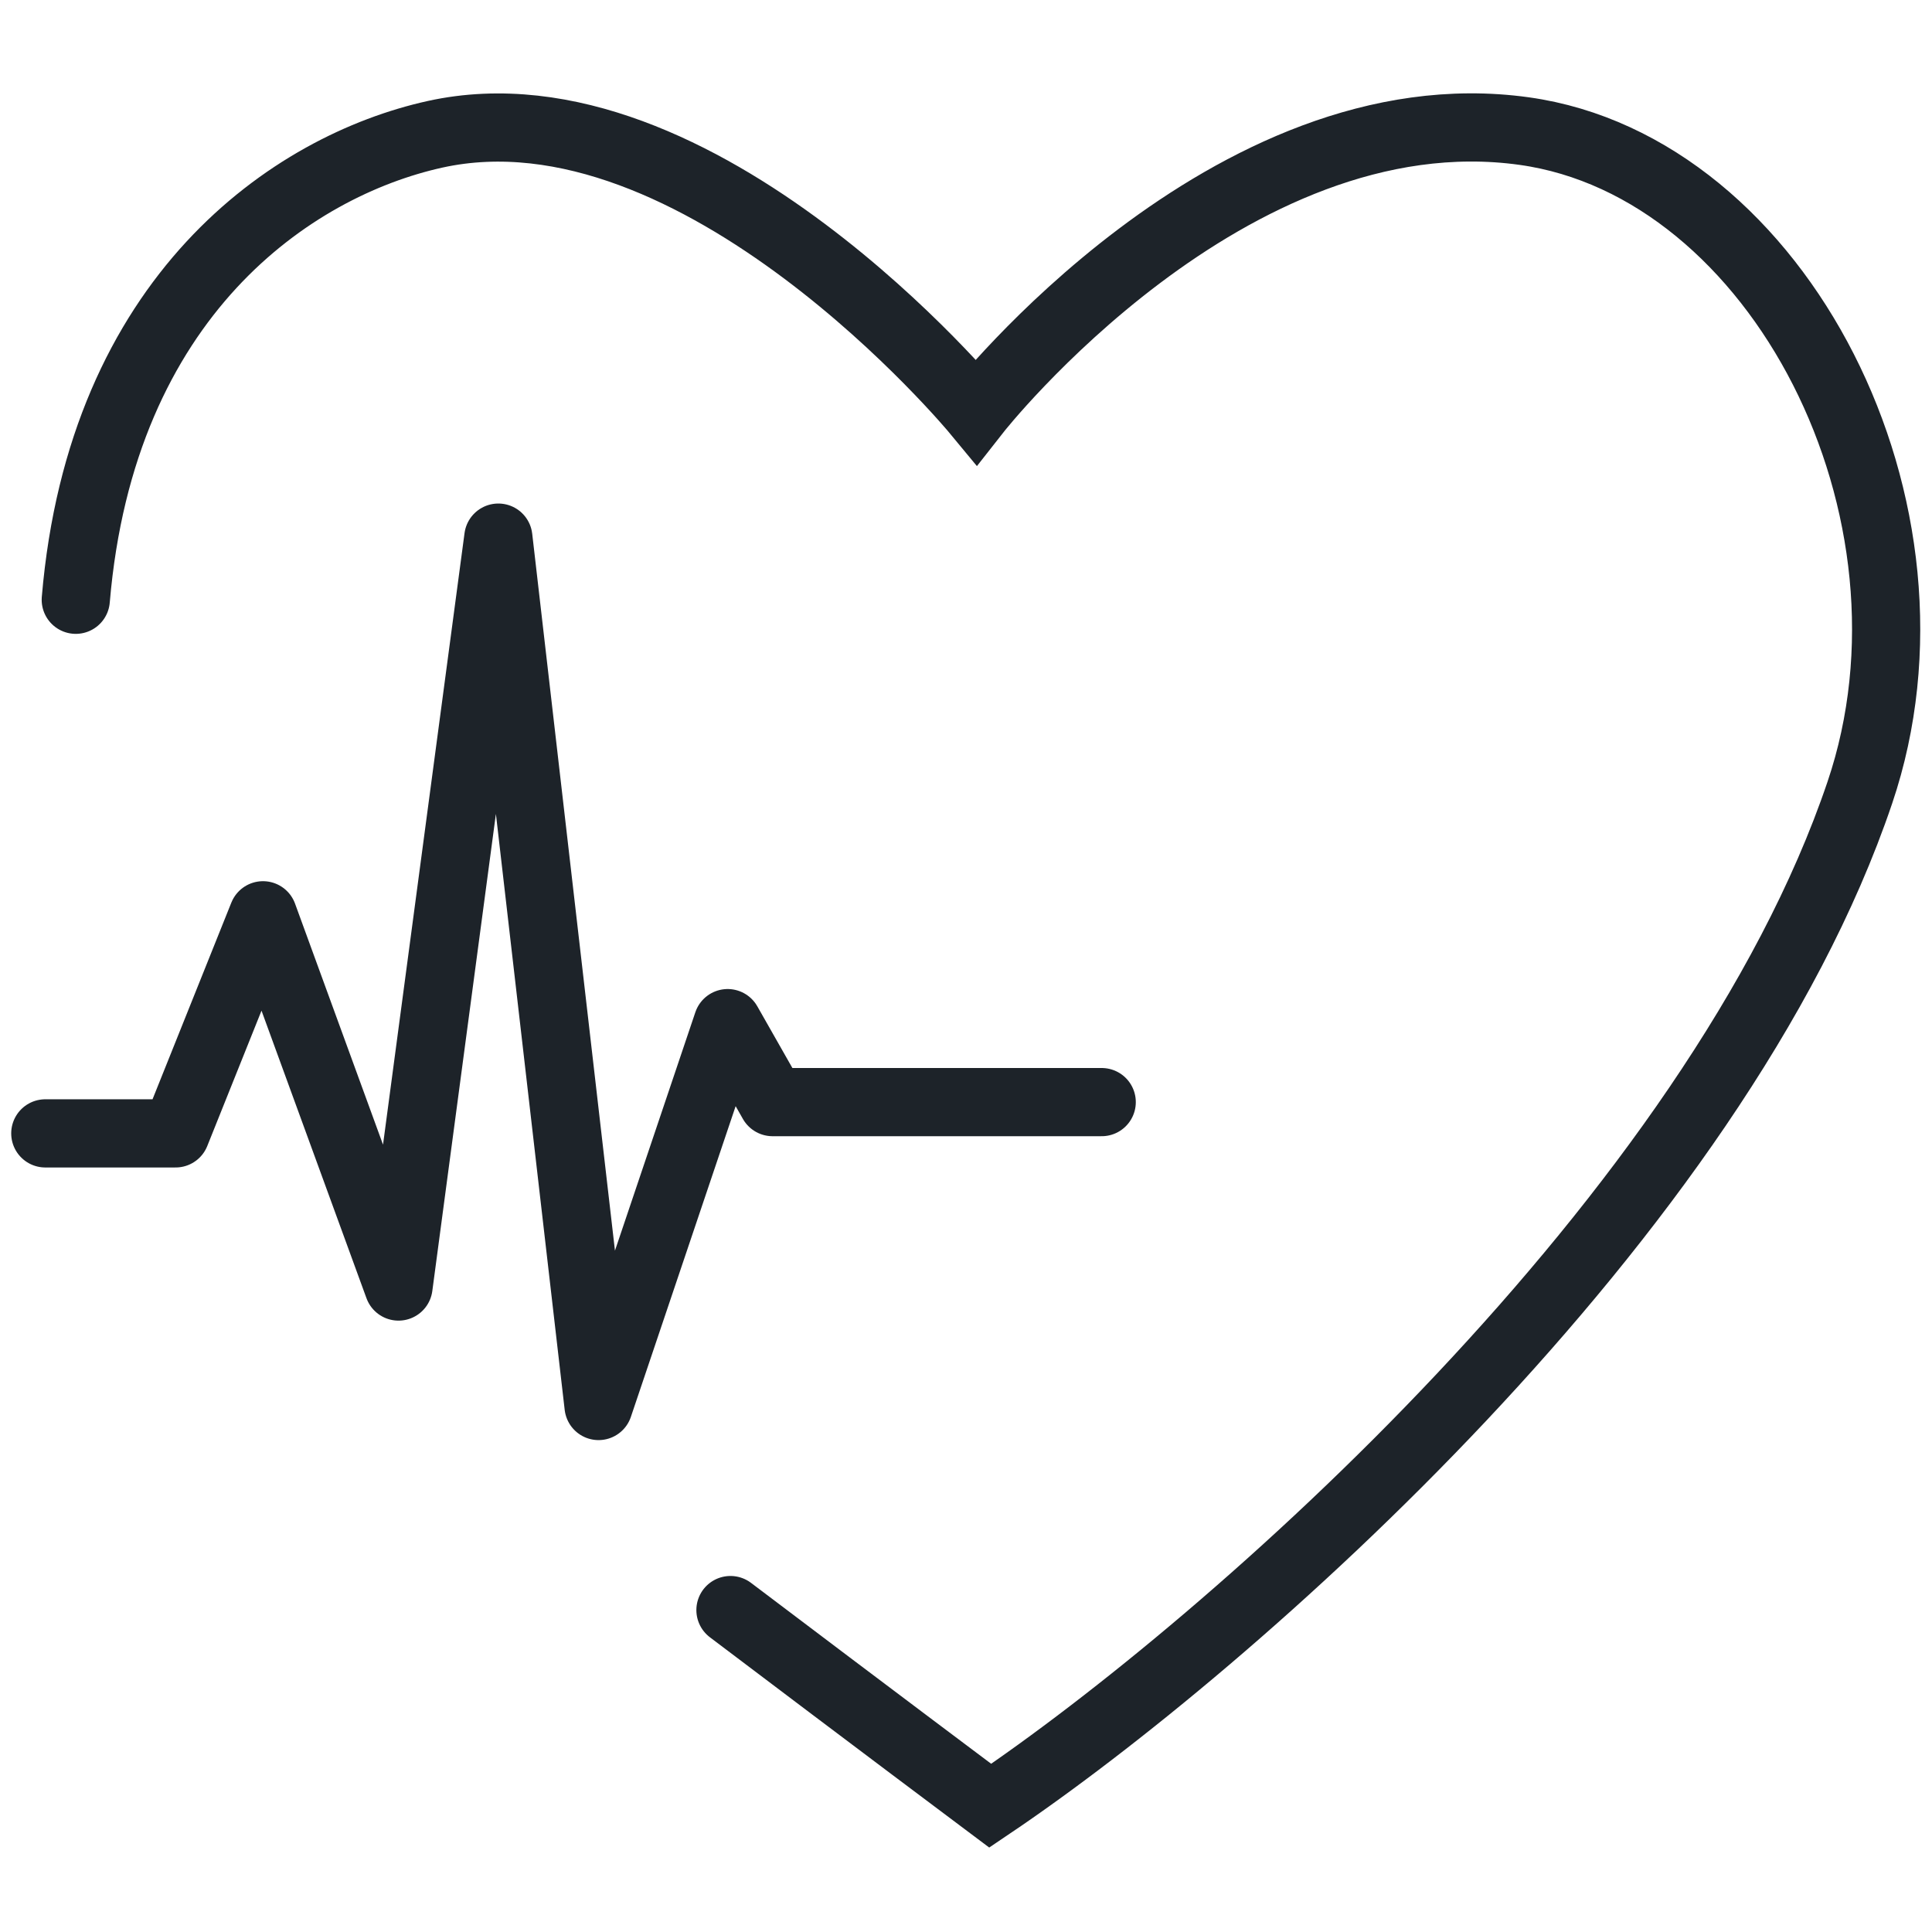
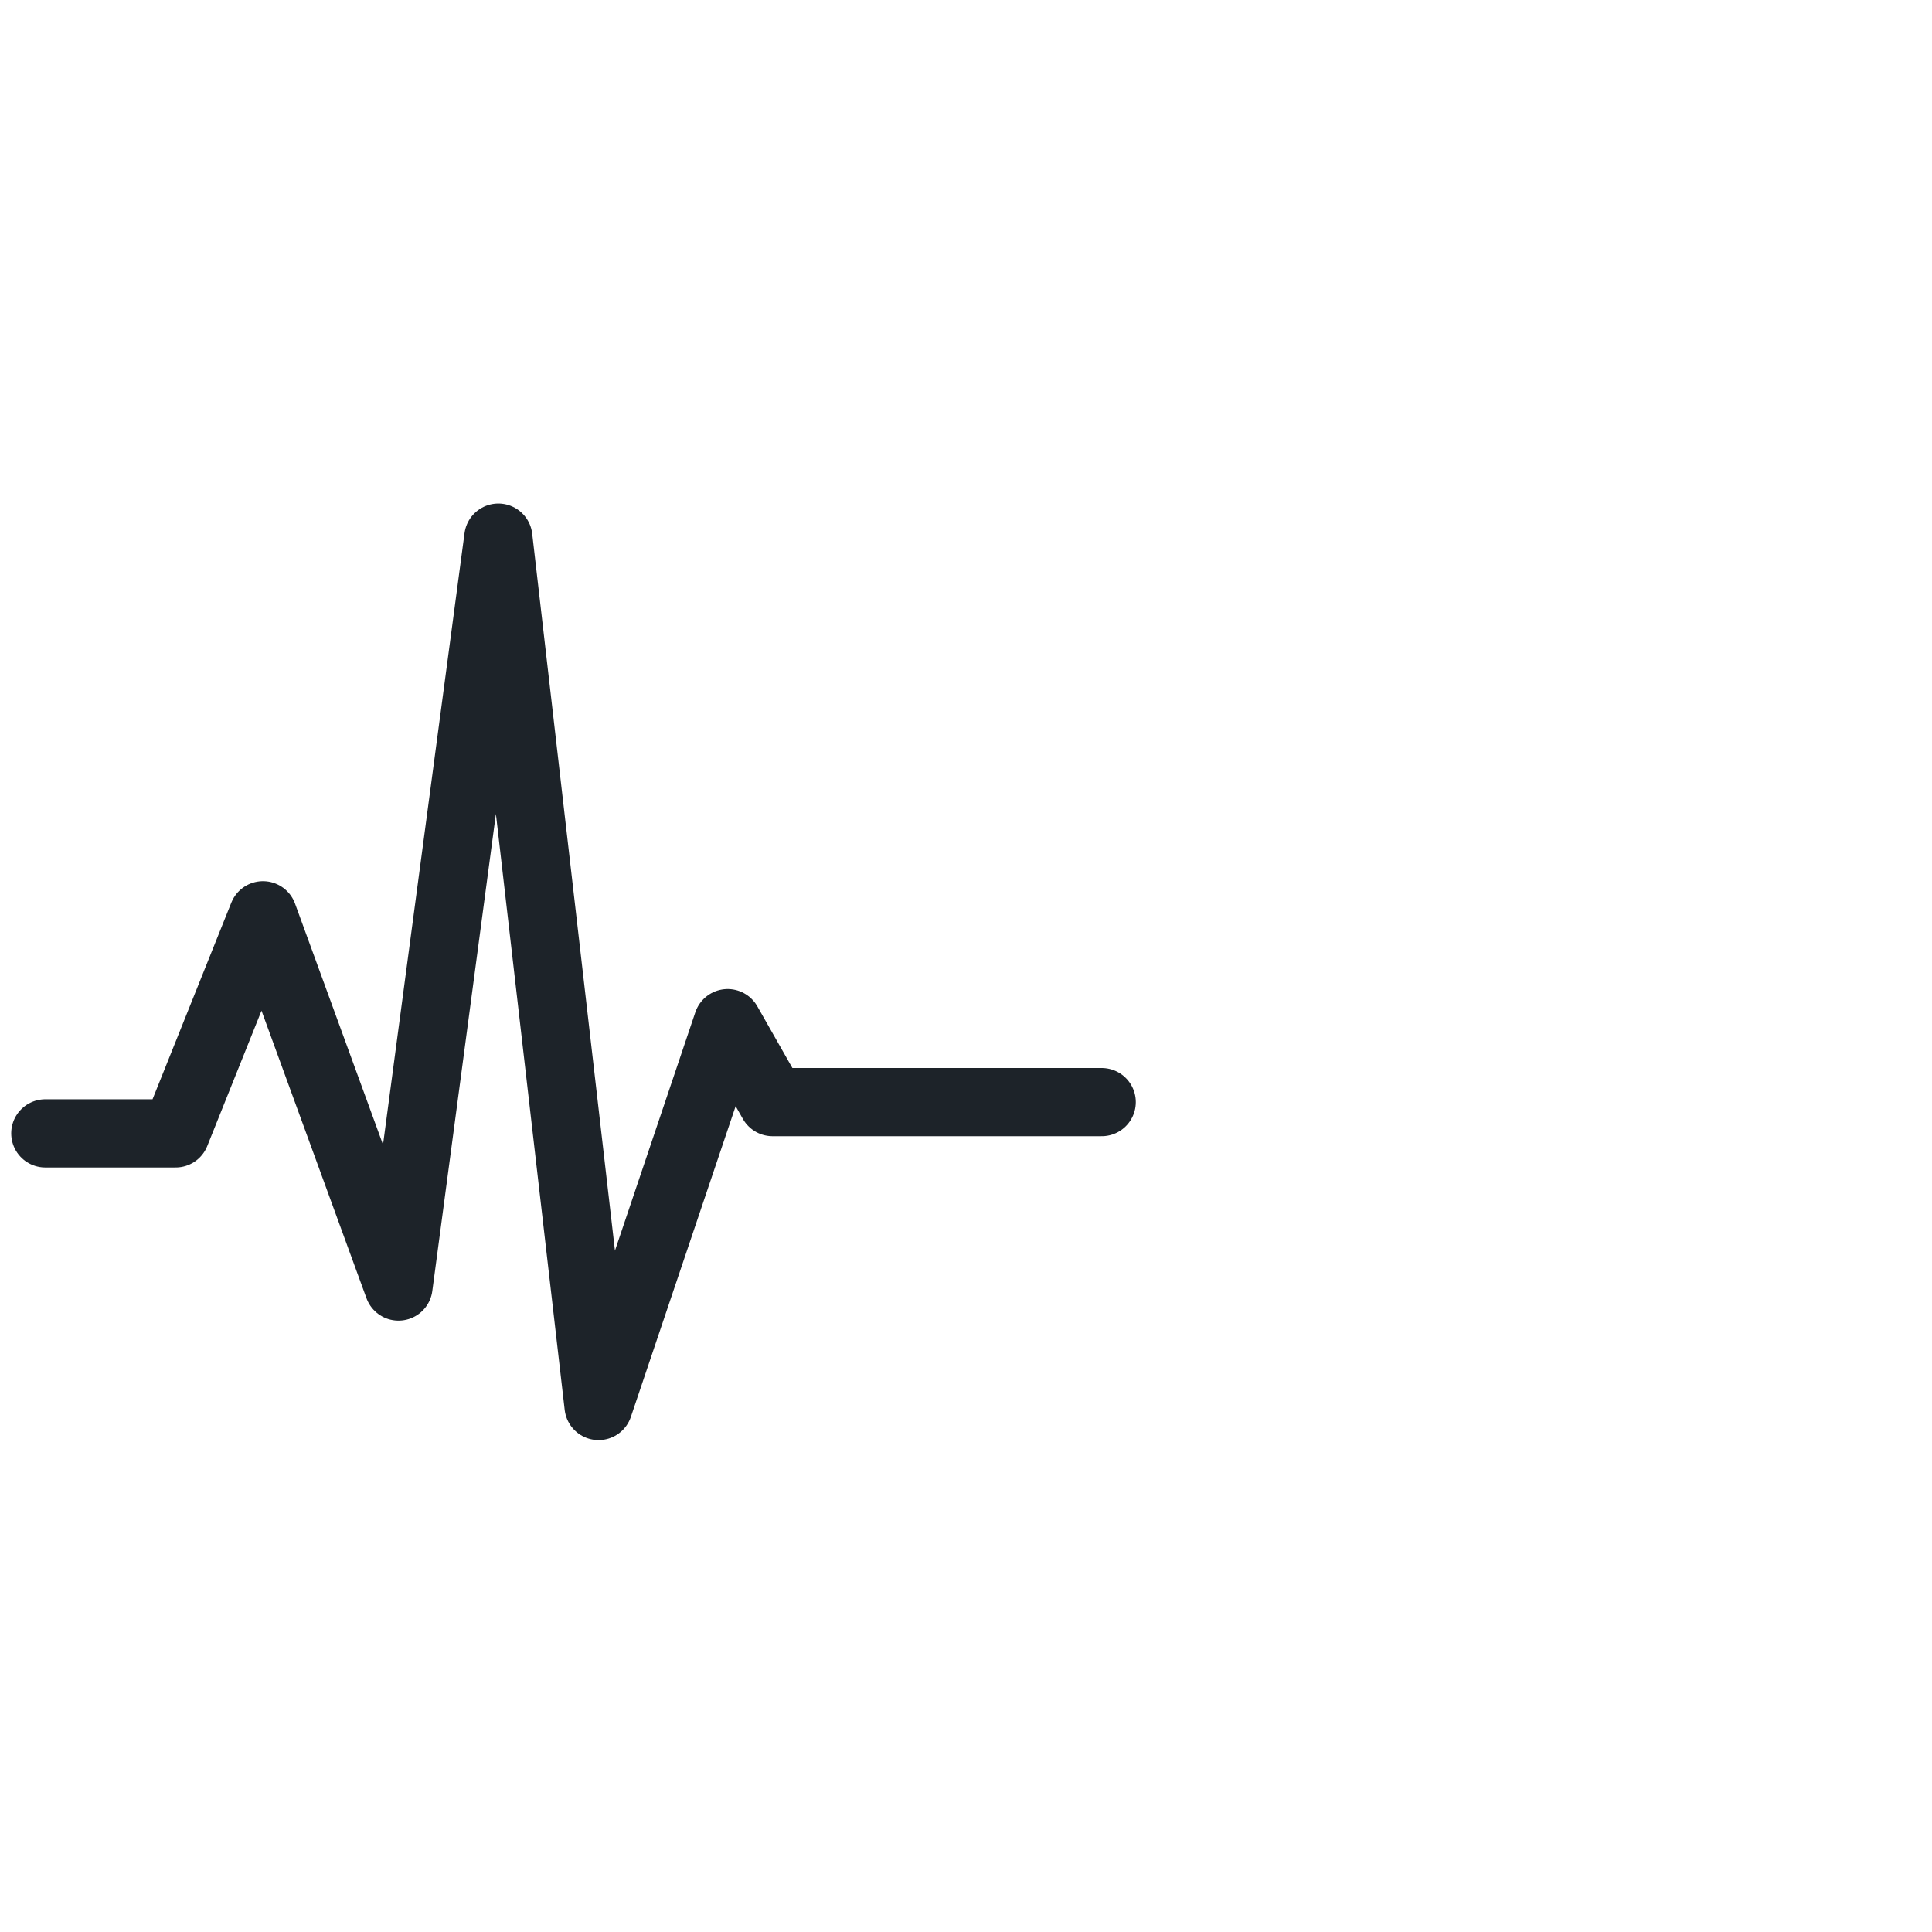
<svg xmlns="http://www.w3.org/2000/svg" version="1.1" id="Слой_1" x="0px" y="0px" viewBox="0 0 48.19 48.19" style="enable-background:new 0 0 48.19 48.19;" xml:space="preserve">
  <style type="text/css"> .st0{fill:none;stroke:#1D2329;stroke-width:1.701;stroke-linecap:round;stroke-miterlimit:10;} .st1{fill:none;stroke:#1D2329;stroke-width:1.701;stroke-linecap:round;stroke-linejoin:round;stroke-miterlimit:10;} </style>
  <g>
-     <path class="st0" d="M1.89,14.96C2.53,7.38,7.28,4.14,10.85,3.35c6.58-1.45,13.5,6.92,13.5,6.92s6.3-8.03,13.67-7 c6.36,0.89,10.75,9.47,8.37,16.5c-3.57,10.56-15.68,21.22-21.69,25.27c0,0-3.03-2.27-6.48-4.88" />
    <polyline class="st1" points="1.13,28.27 4.38,28.27 6.56,22.83 9.94,32.09 12.43,13.41 14.93,35.07 18.15,25.52 19.27,27.49 27.48,27.49 " />
  </g>
</svg>